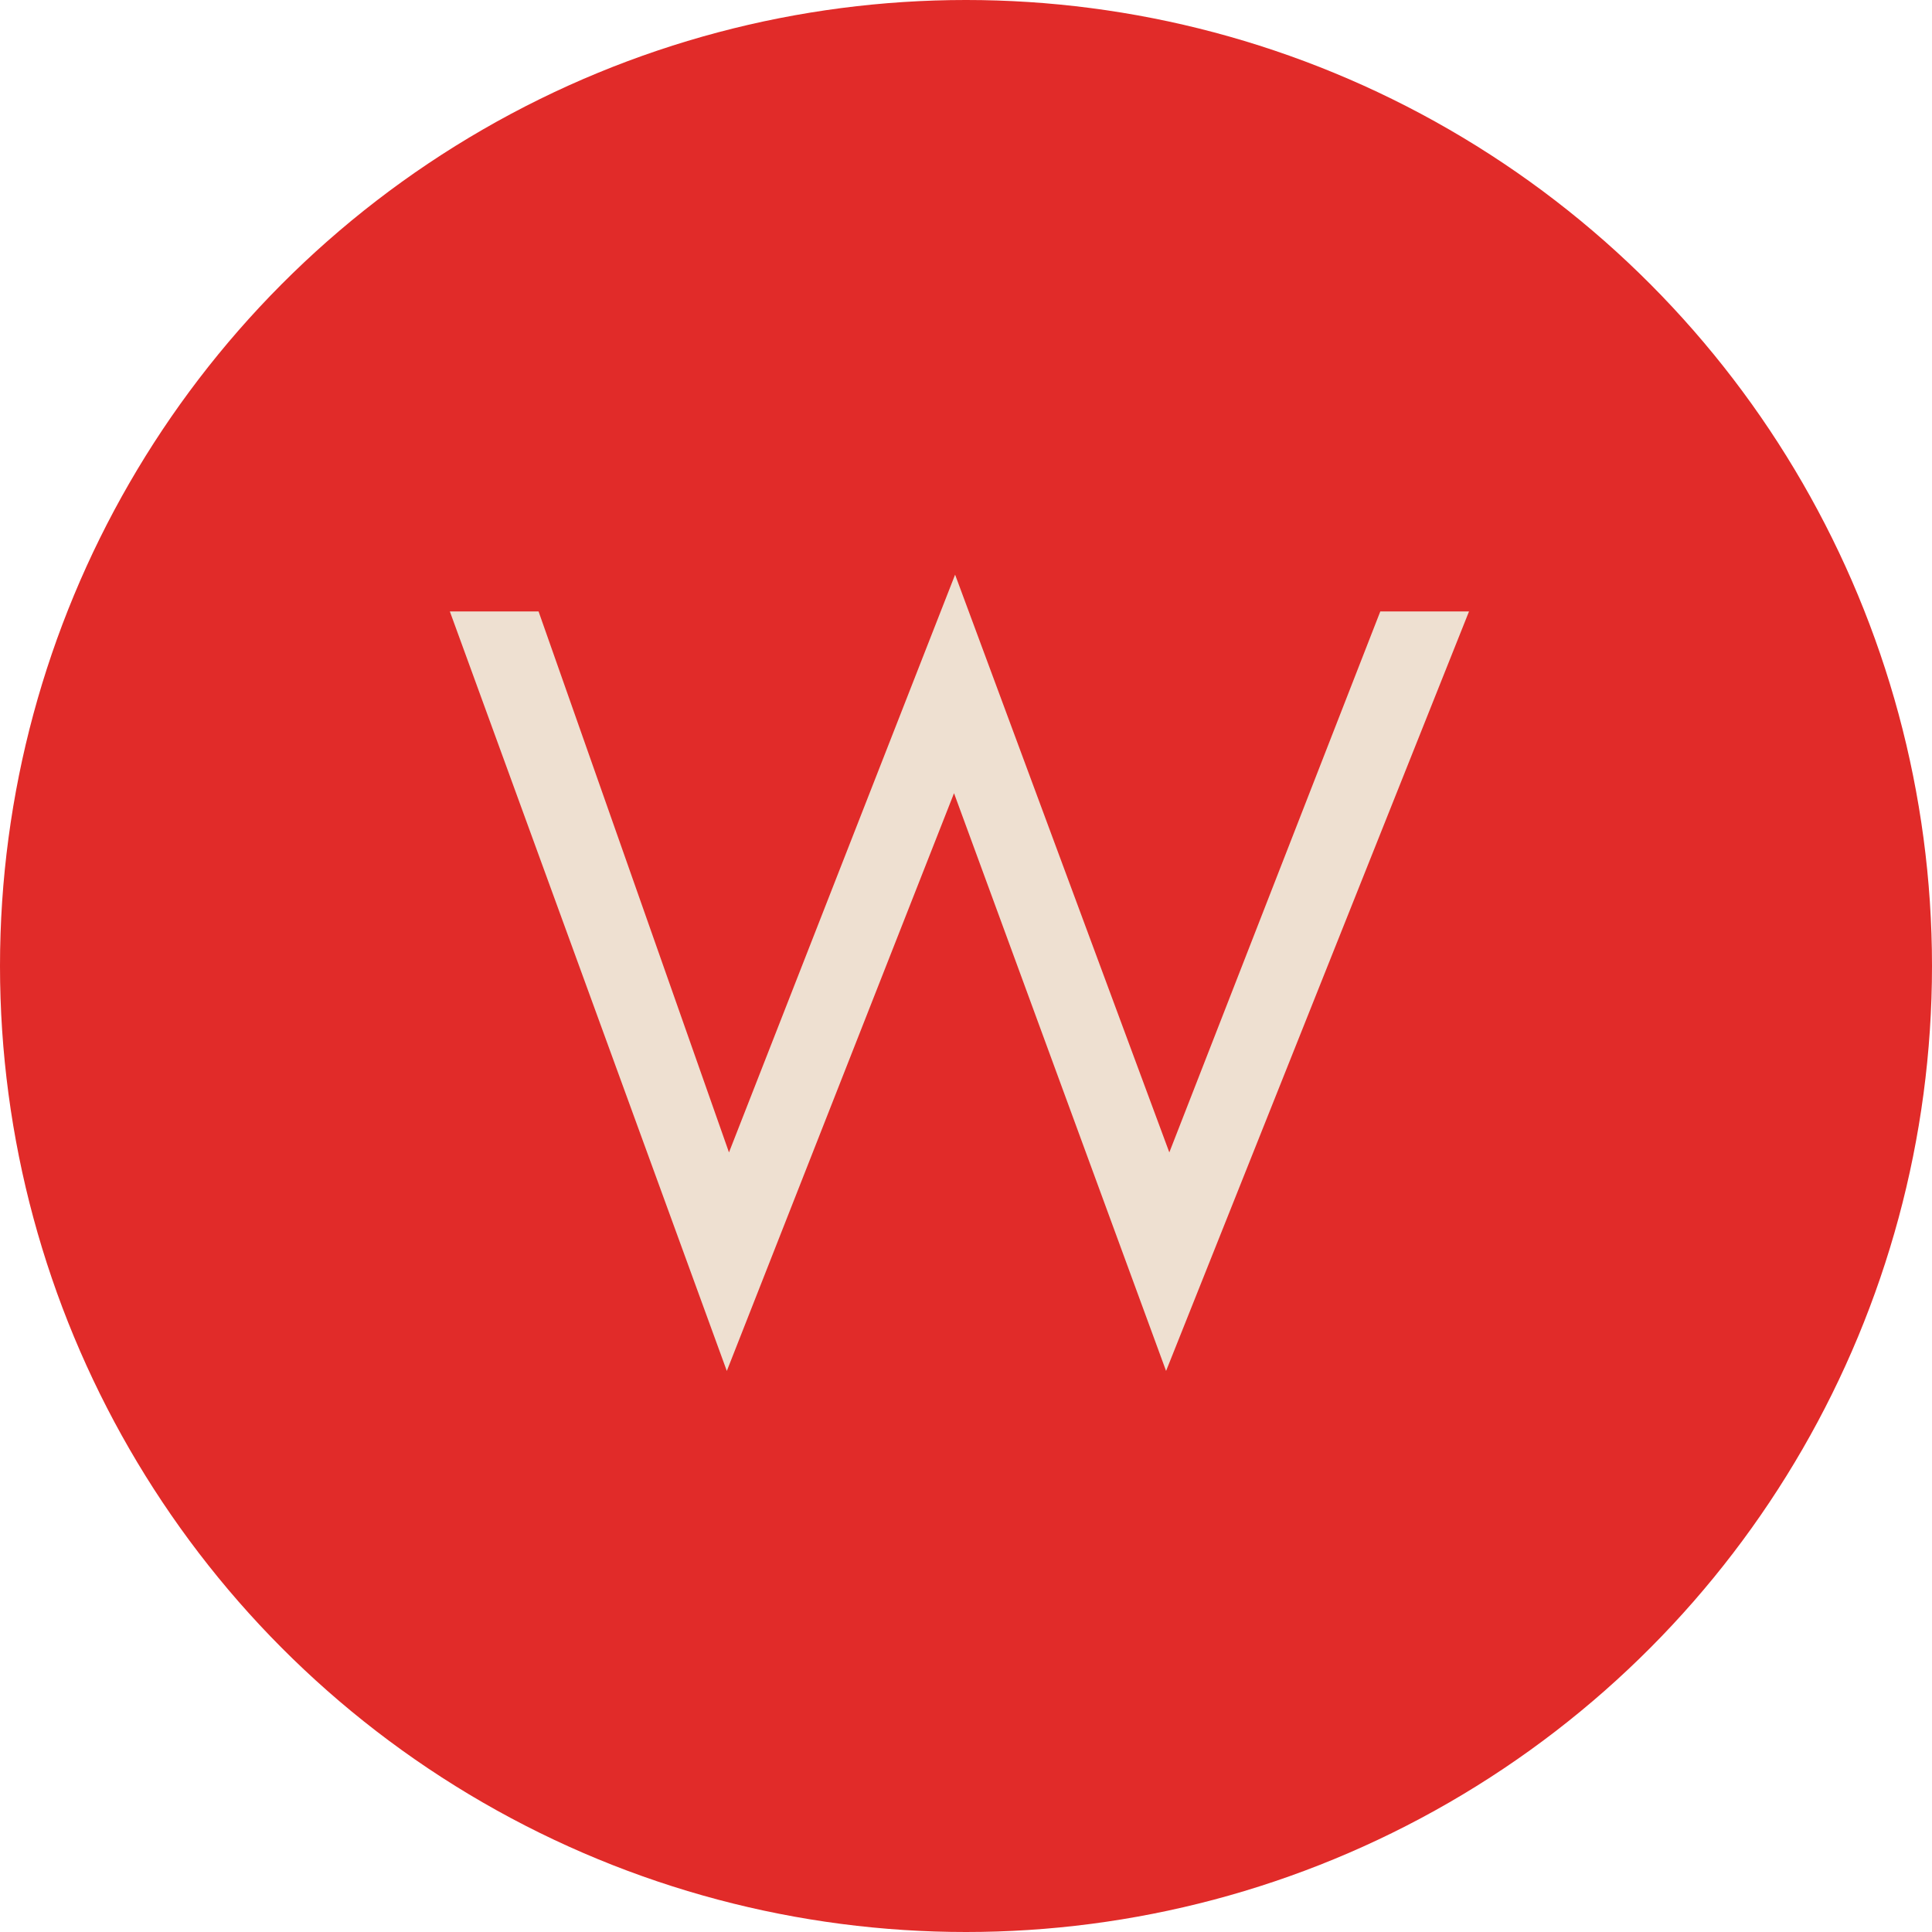
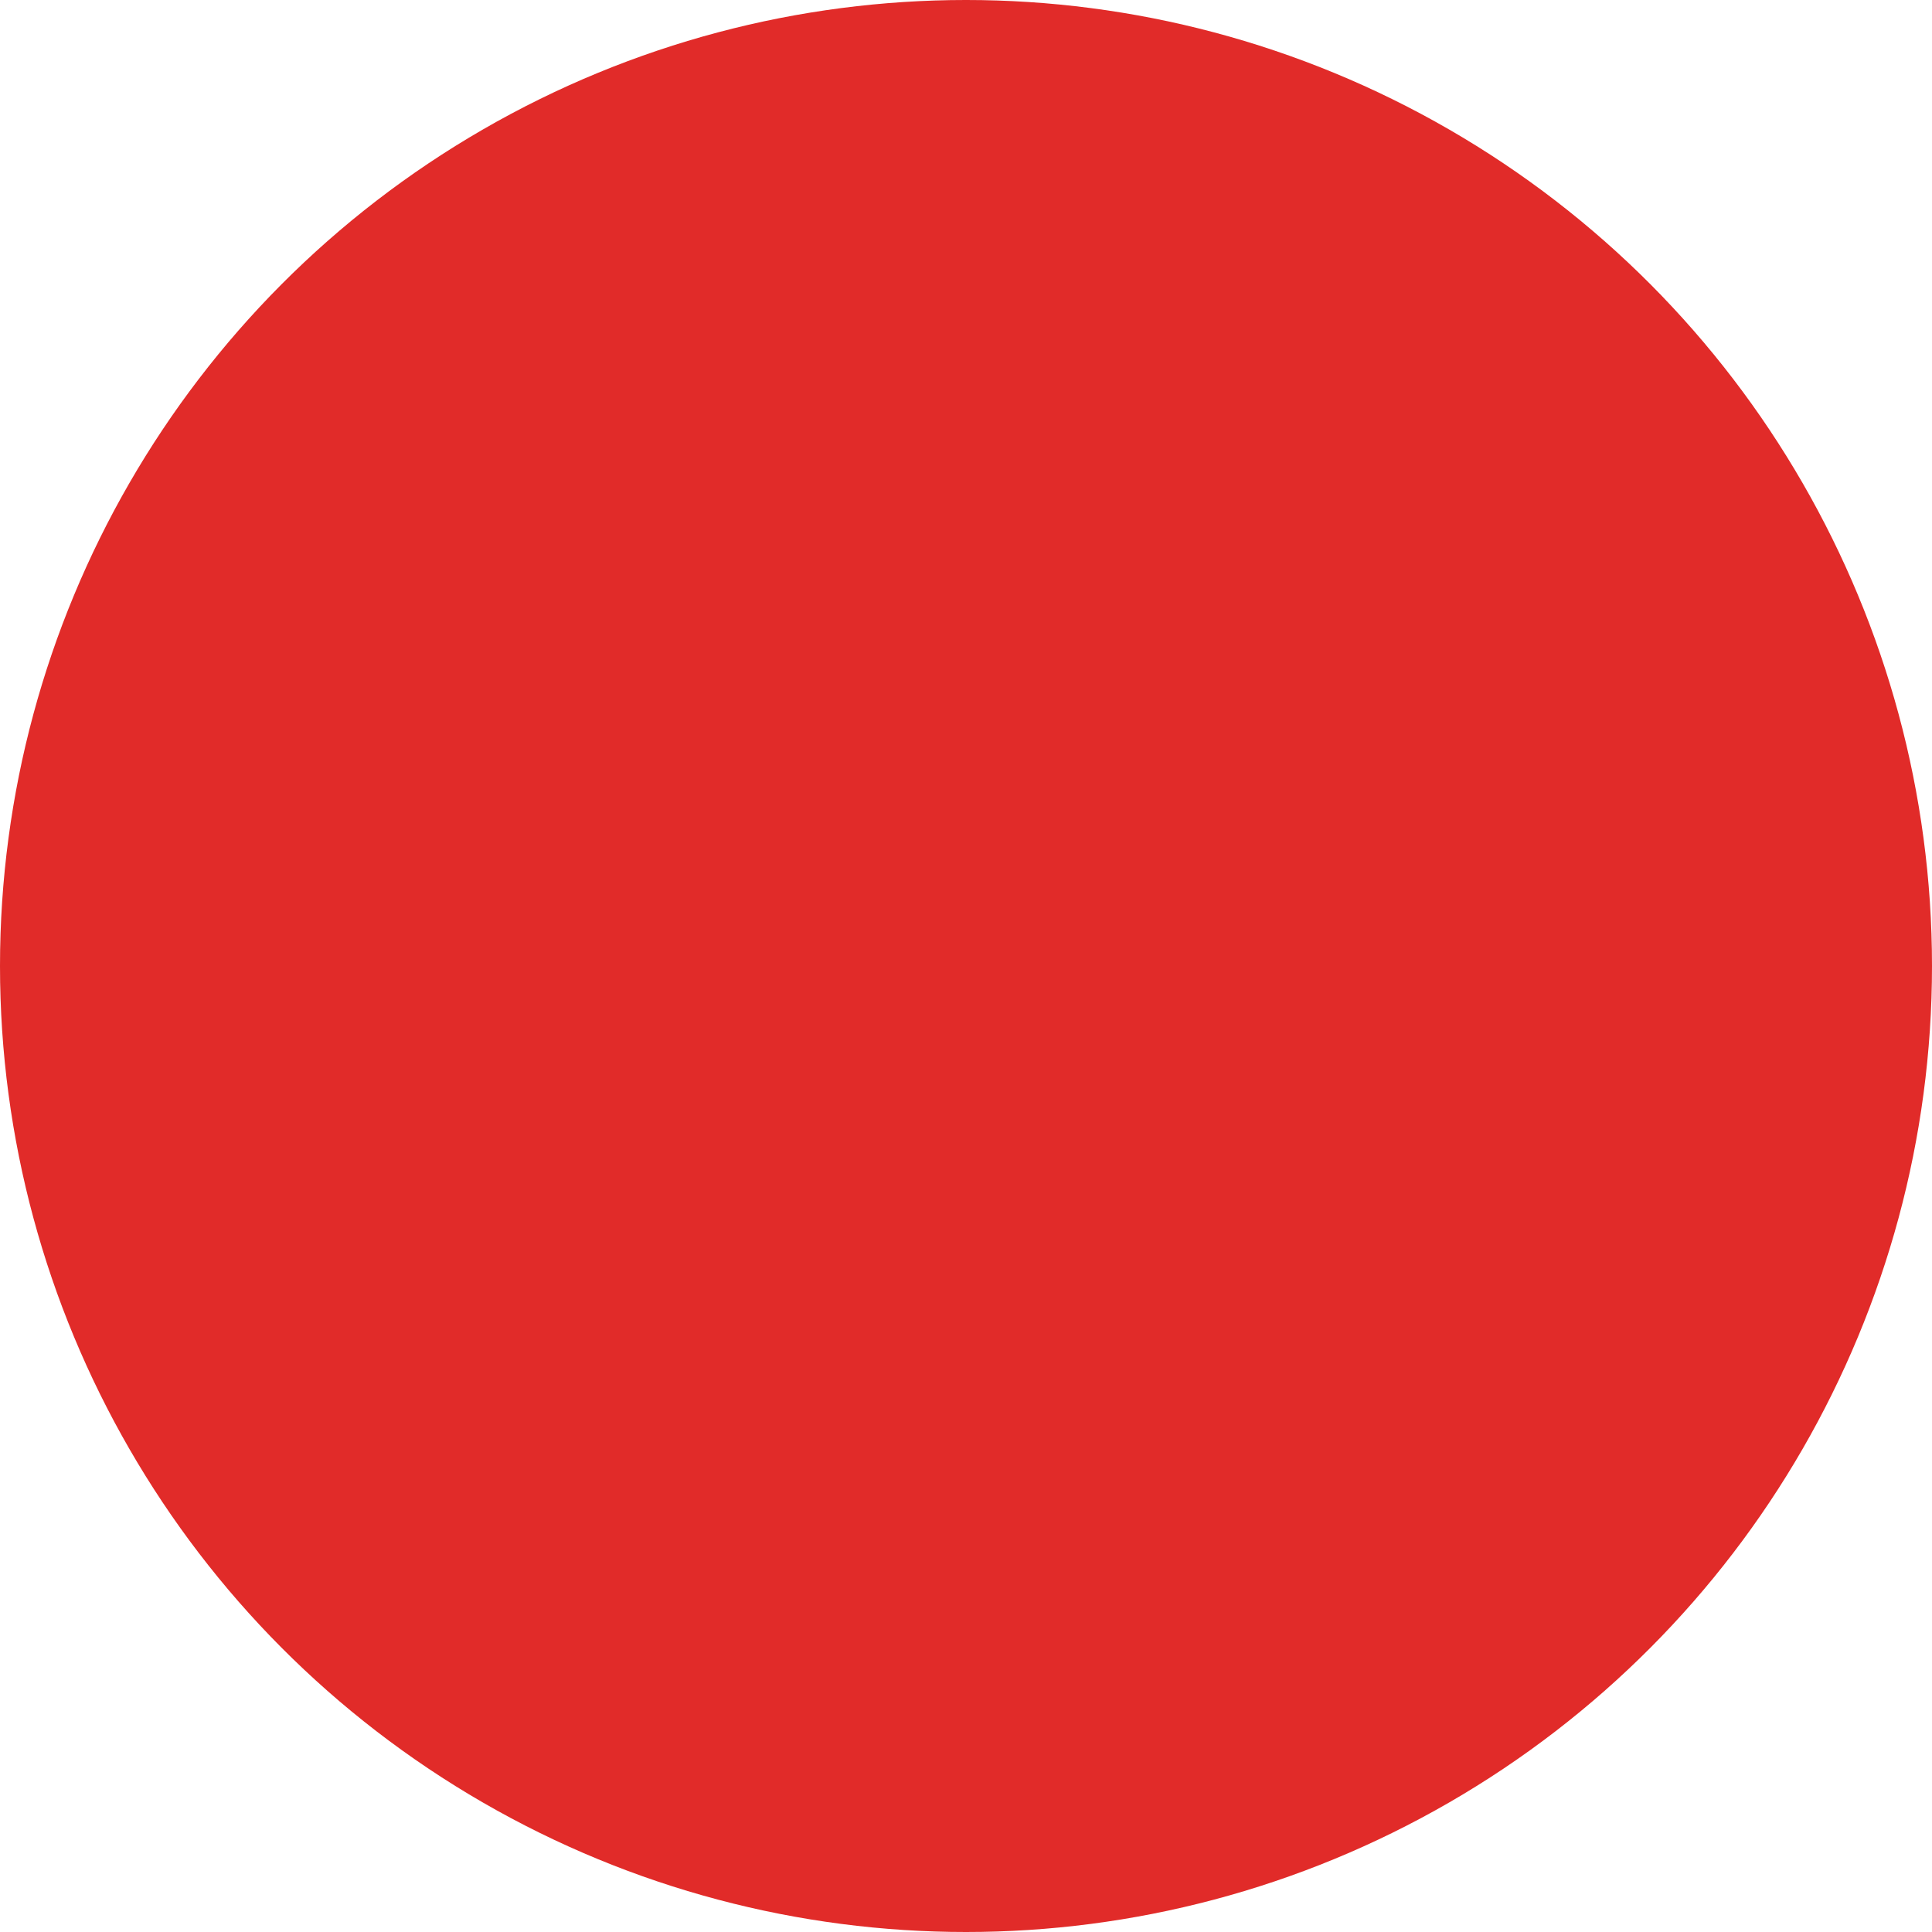
<svg xmlns="http://www.w3.org/2000/svg" width="50" height="50" viewBox="0 0 50 50" fill="none">
  <circle cx="25" cy="25" r="25" fill="#E12B29" />
-   <path d="M11.642 15.824H13.938L18.866 29.824L24.718 14.872L30.262 29.824L35.722 15.824H38.018L30.178 35.48L24.69 20.528L18.81 35.48L11.642 15.824Z" fill="#EEE0D1" />
</svg>